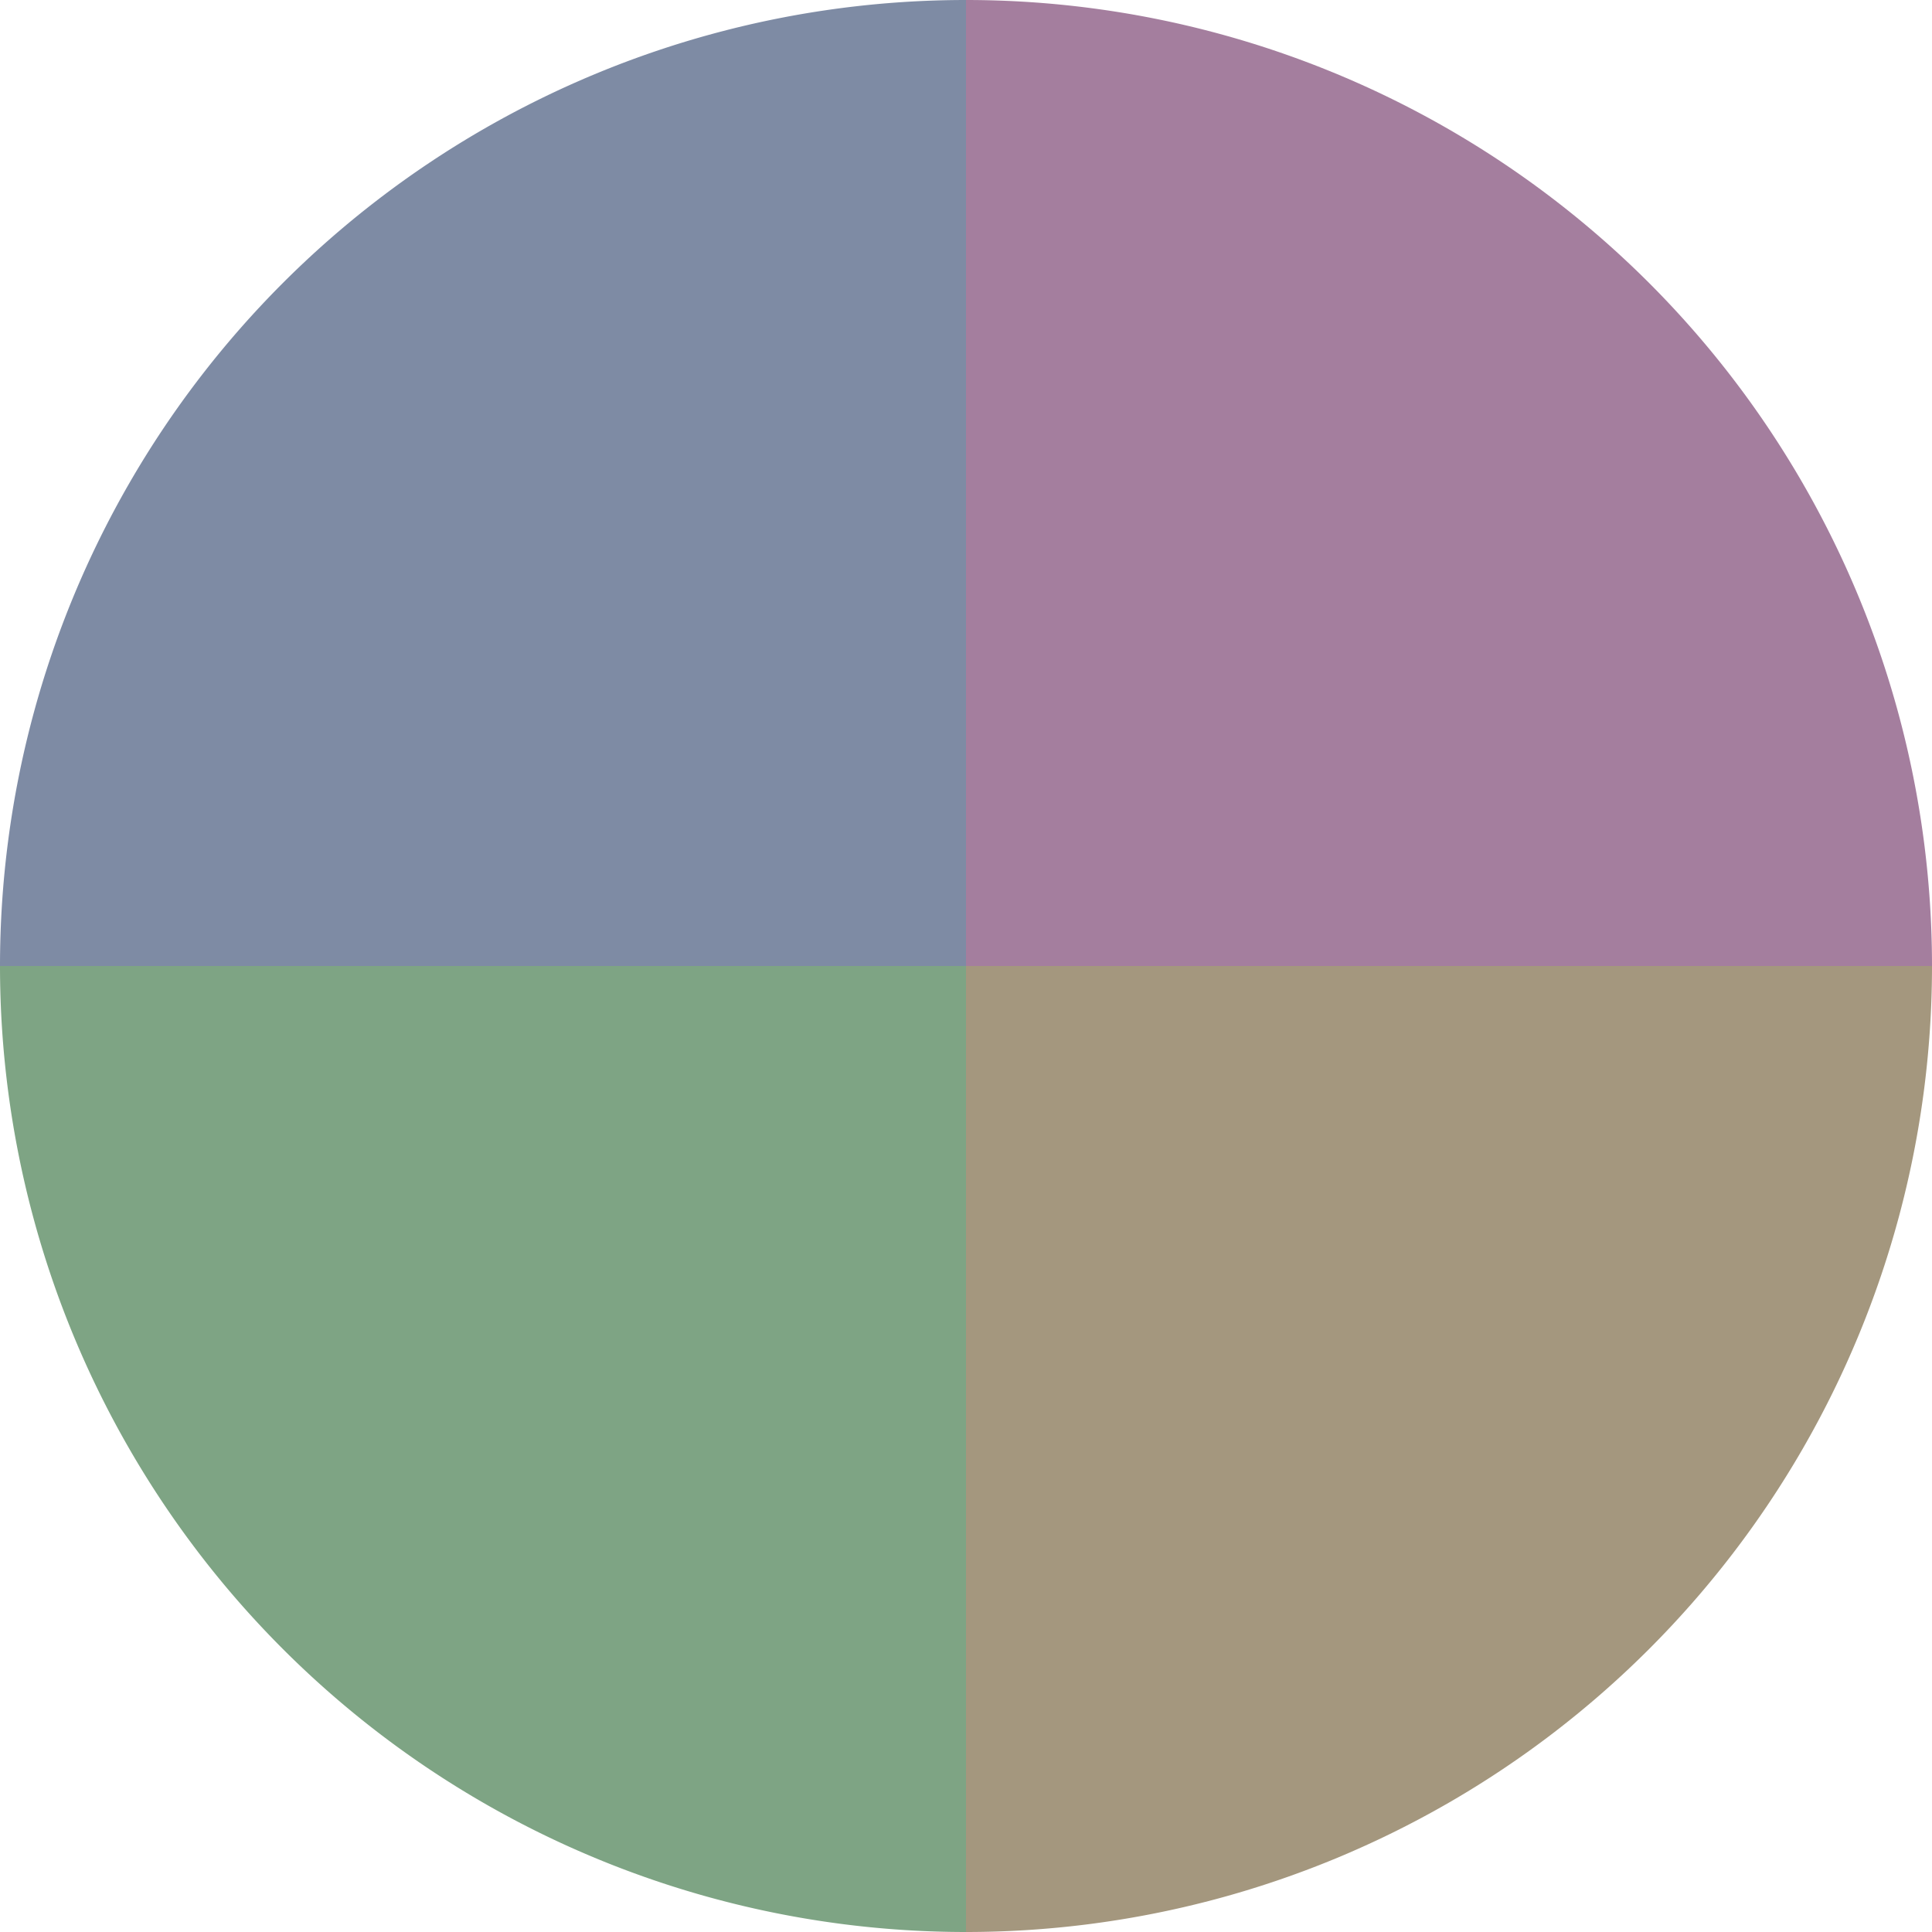
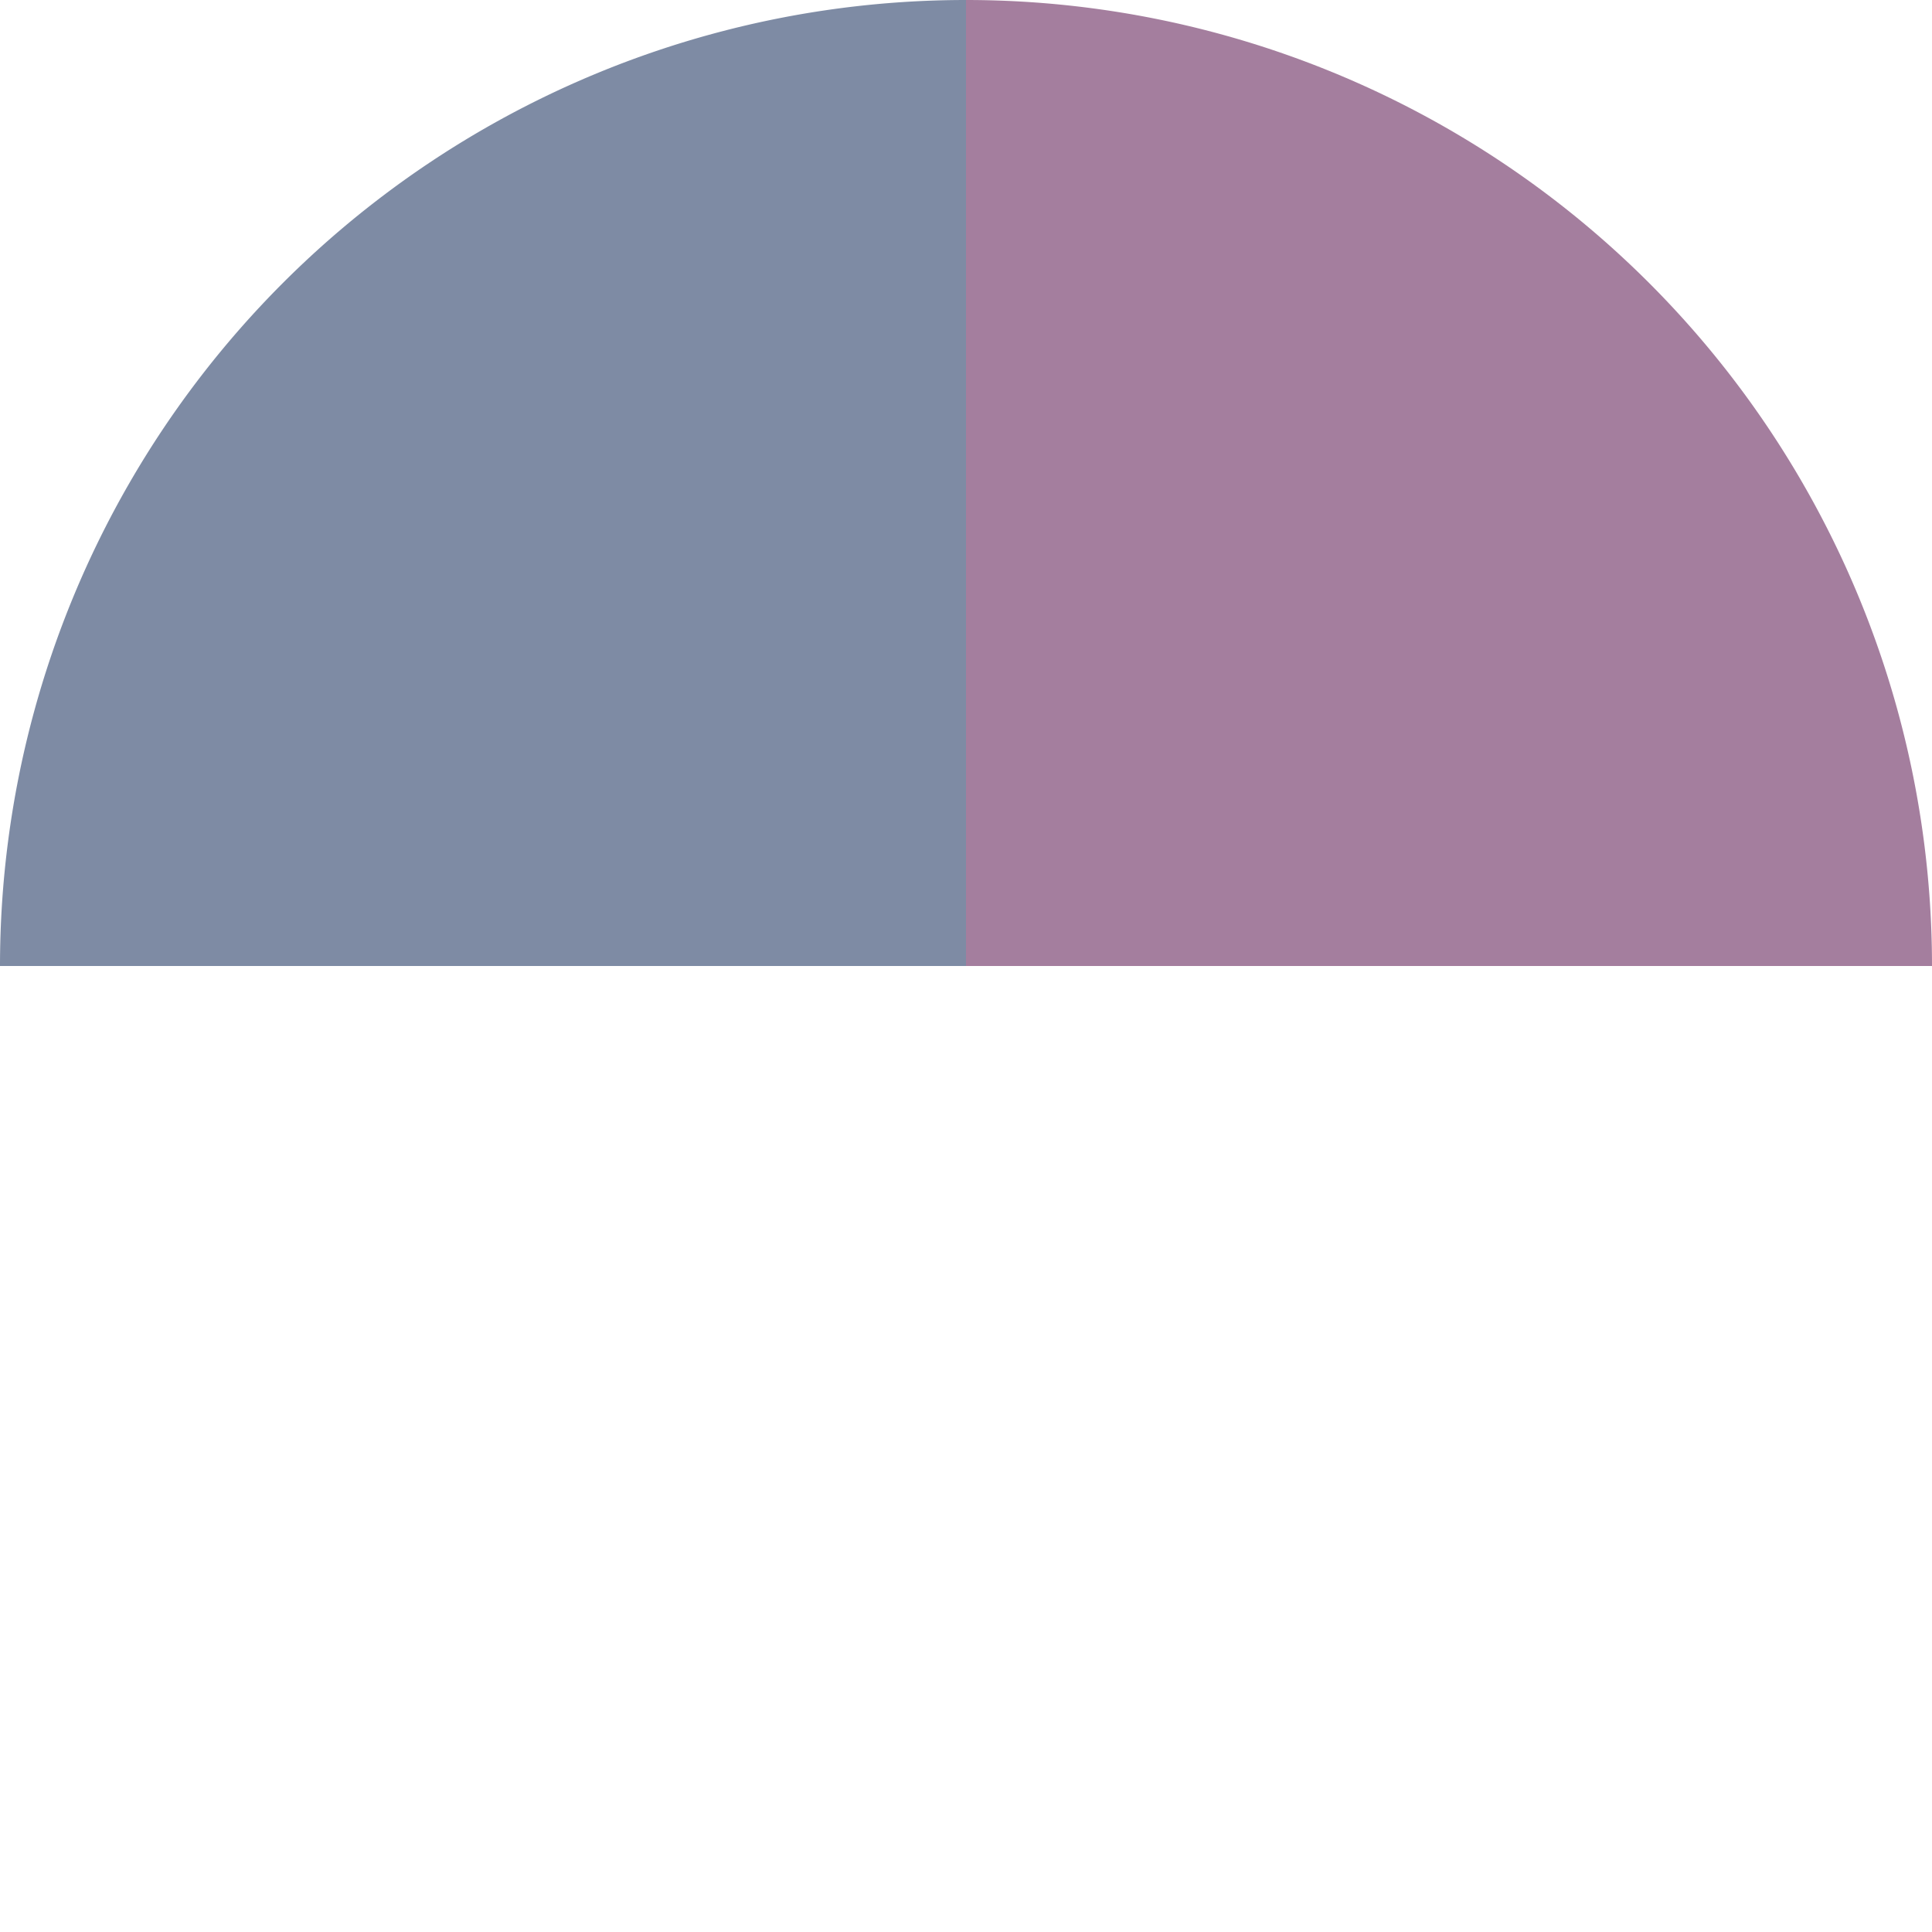
<svg xmlns="http://www.w3.org/2000/svg" width="500" height="500" viewBox="-1 -1 2 2">
  <path d="M 0 -1               A 1,1 0 0,1 1 0             L 0,0              z" fill="#a47e9e" />
-   <path d="M 1 0               A 1,1 0 0,1 0 1             L 0,0              z" fill="#a4977e" />
-   <path d="M 0 1               A 1,1 0 0,1 -1 0             L 0,0              z" fill="#7ea484" />
  <path d="M -1 0               A 1,1 0 0,1 -0 -1             L 0,0              z" fill="#7e8ba4" />
</svg>